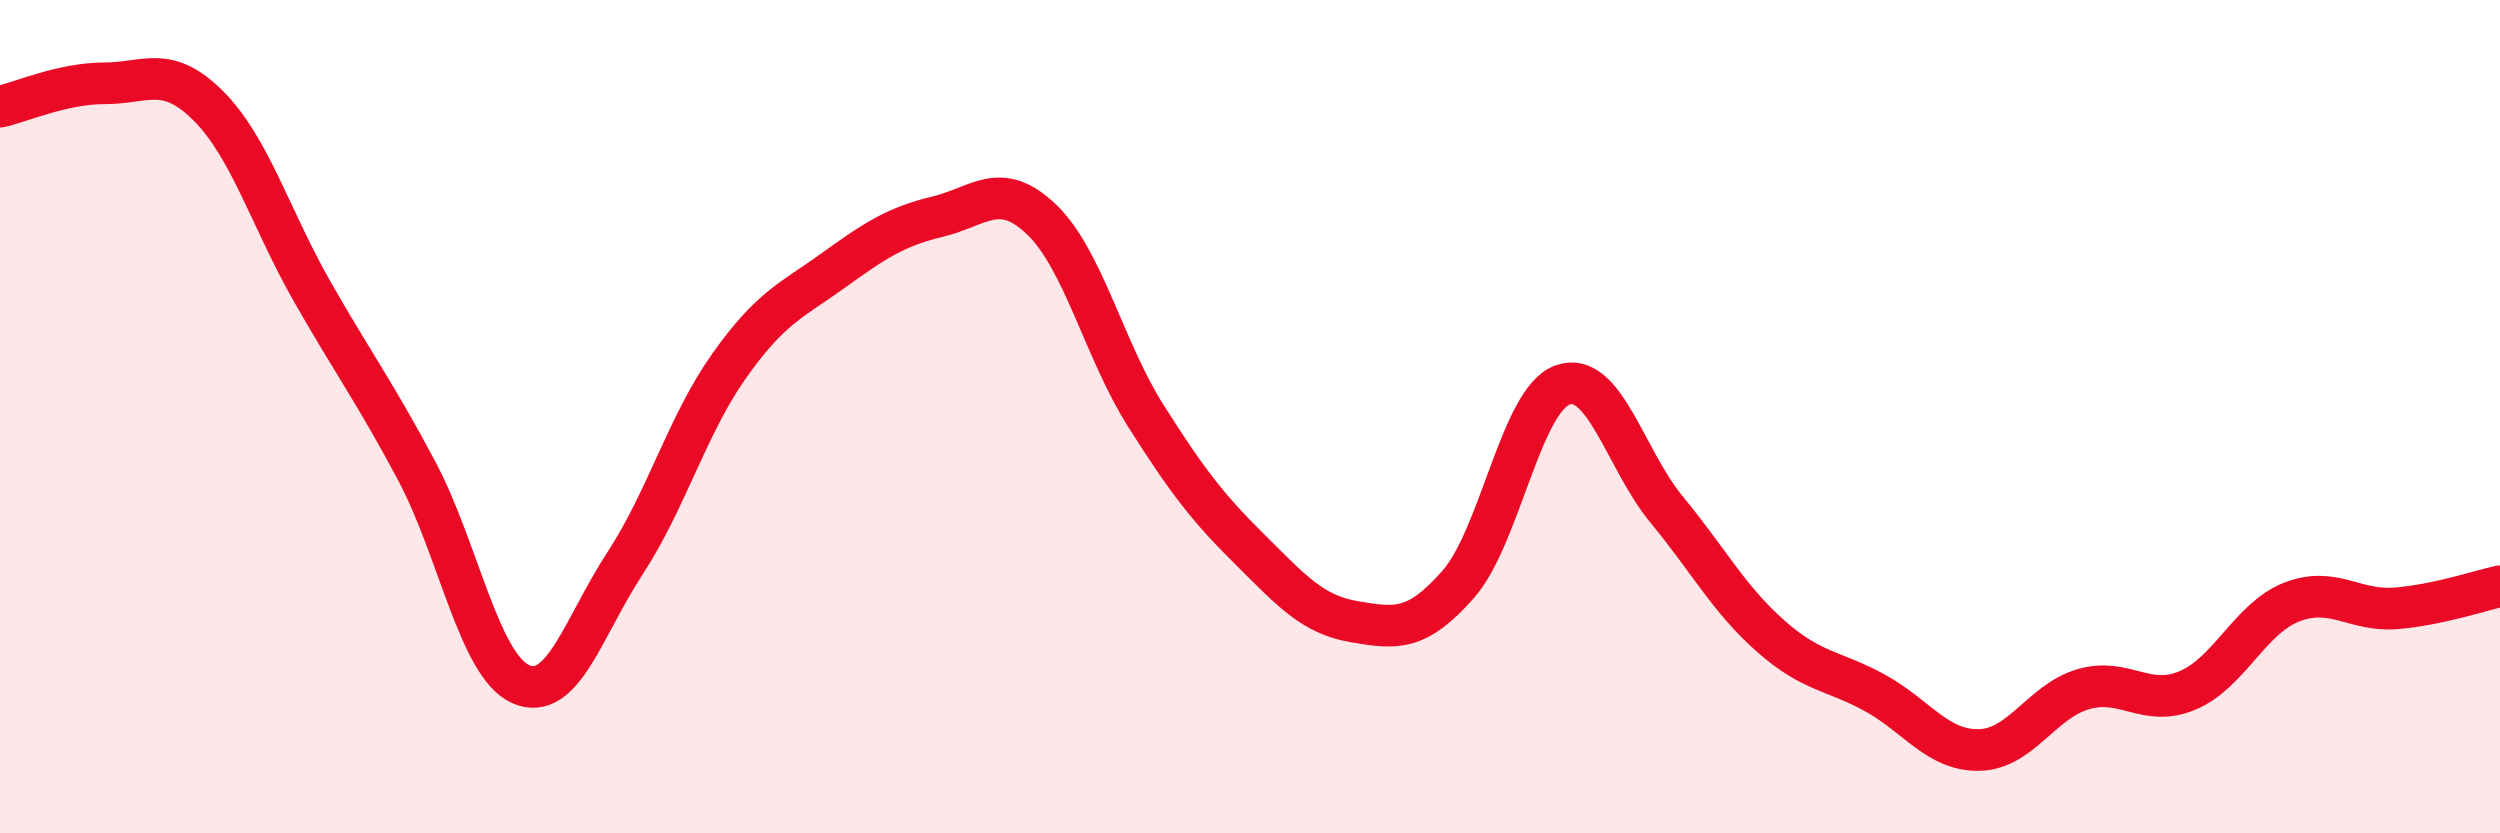
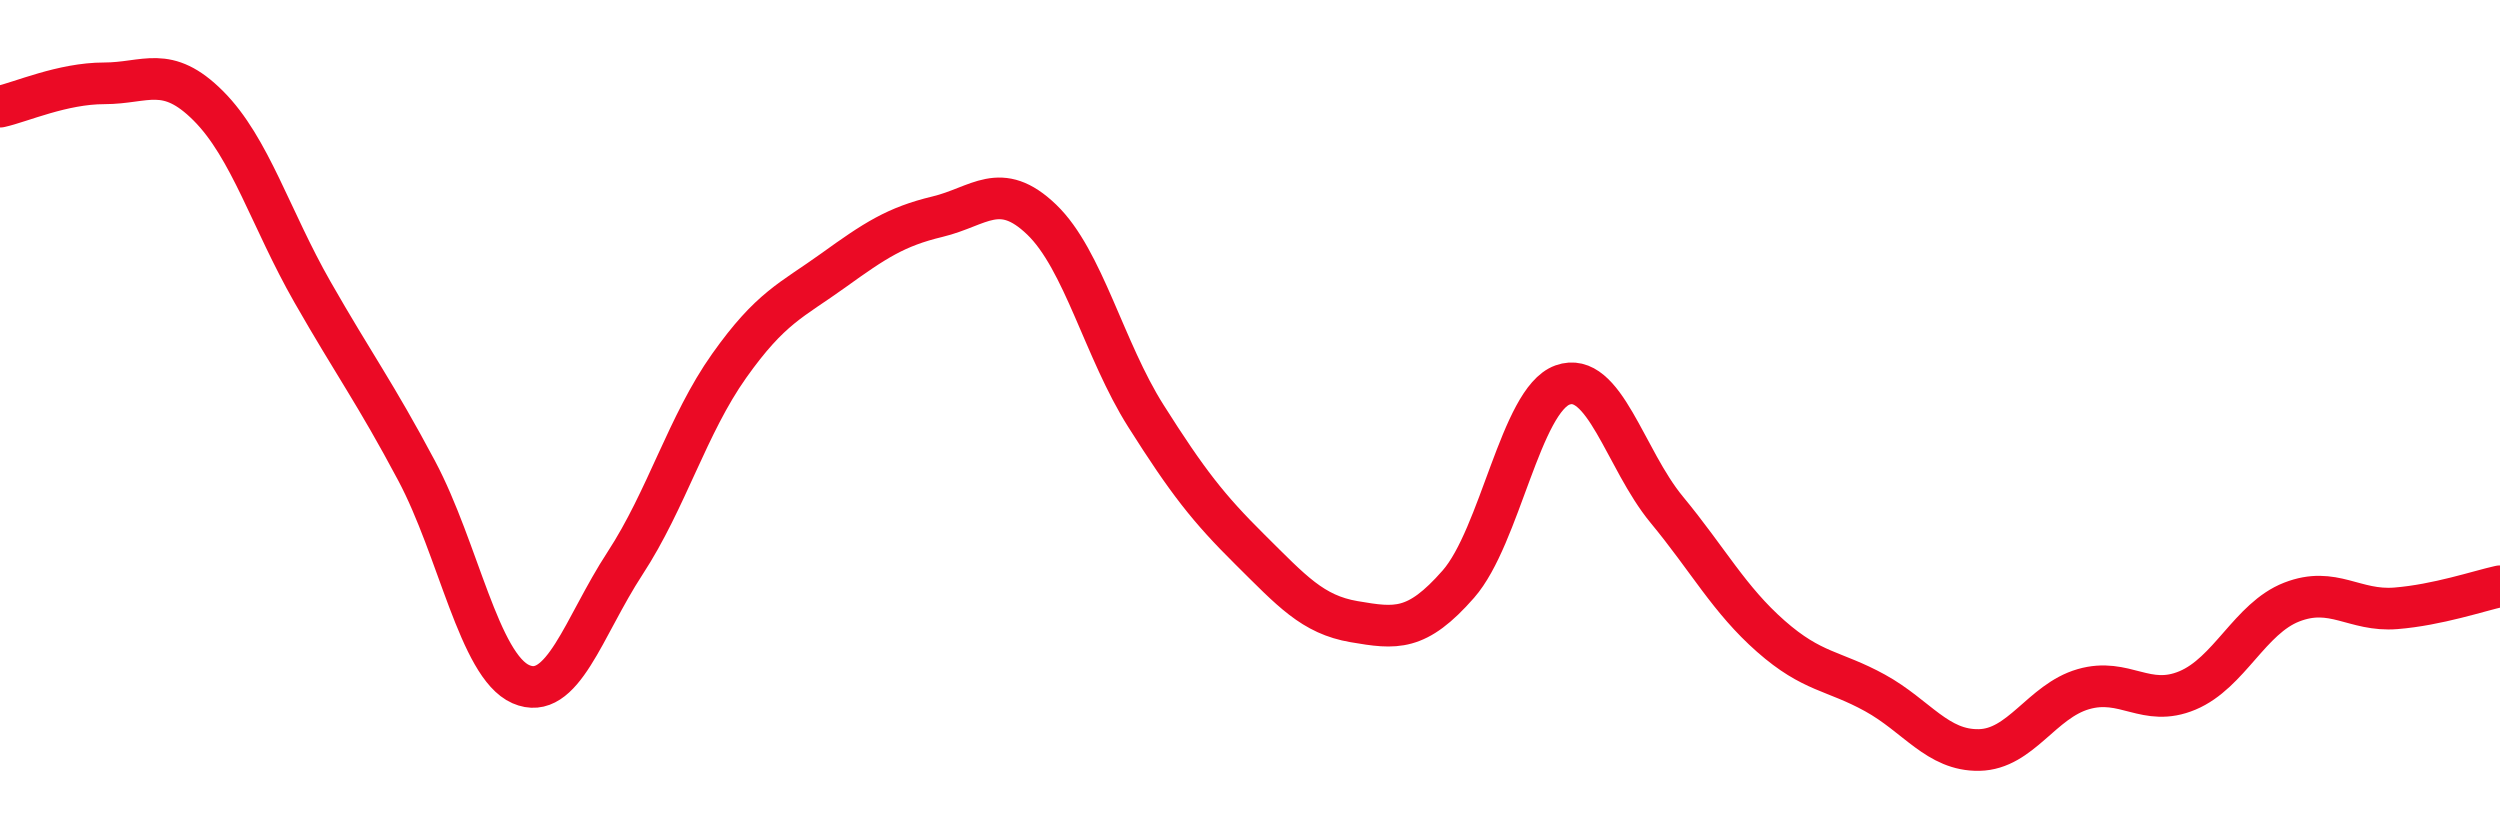
<svg xmlns="http://www.w3.org/2000/svg" width="60" height="20" viewBox="0 0 60 20">
-   <path d="M 0,2.56 C 0.5,2.45 1.5,2 2.5,2 C 3.5,2 4,1.54 5,2.54 C 6,3.54 6.5,5.26 7.5,7.01 C 8.5,8.76 9,9.42 10,11.3 C 11,13.18 11.5,15.98 12.5,16.42 C 13.5,16.86 14,15.05 15,13.52 C 16,11.99 16.5,10.19 17.5,8.78 C 18.5,7.37 19,7.21 20,6.49 C 21,5.77 21.5,5.44 22.5,5.2 C 23.5,4.96 24,4.31 25,5.27 C 26,6.23 26.5,8.4 27.5,9.98 C 28.5,11.56 29,12.2 30,13.19 C 31,14.18 31.5,14.75 32.5,14.92 C 33.5,15.09 34,15.16 35,14.02 C 36,12.88 36.5,9.6 37.5,9.24 C 38.5,8.88 39,11.02 40,12.23 C 41,13.44 41.5,14.39 42.5,15.27 C 43.5,16.15 44,16.08 45,16.63 C 46,17.18 46.5,18.02 47.5,18 C 48.5,17.98 49,16.83 50,16.54 C 51,16.25 51.5,16.99 52.5,16.57 C 53.5,16.15 54,14.84 55,14.45 C 56,14.06 56.5,14.68 57.5,14.6 C 58.5,14.52 59.5,14.18 60,14.07L60 20L0 20Z" fill="#EB0A25" opacity="0.1" stroke-linecap="round" stroke-linejoin="round" />
  <path d="M 0,2.56 C 0.5,2.45 1.5,2 2.5,2 C 3.5,2 4,1.54 5,2.54 C 6,3.54 6.5,5.26 7.5,7.01 C 8.5,8.76 9,9.42 10,11.3 C 11,13.18 11.5,15.98 12.5,16.42 C 13.5,16.86 14,15.05 15,13.52 C 16,11.99 16.5,10.19 17.5,8.78 C 18.5,7.37 19,7.21 20,6.49 C 21,5.77 21.5,5.44 22.5,5.2 C 23.5,4.96 24,4.31 25,5.27 C 26,6.23 26.5,8.4 27.5,9.98 C 28.5,11.56 29,12.2 30,13.19 C 31,14.18 31.5,14.75 32.5,14.92 C 33.5,15.09 34,15.16 35,14.02 C 36,12.88 36.5,9.6 37.5,9.24 C 38.5,8.88 39,11.02 40,12.23 C 41,13.44 41.5,14.39 42.5,15.27 C 43.5,16.15 44,16.08 45,16.63 C 46,17.18 46.5,18.02 47.5,18 C 48.5,17.98 49,16.83 50,16.54 C 51,16.25 51.5,16.99 52.5,16.57 C 53.5,16.15 54,14.84 55,14.45 C 56,14.06 56.5,14.68 57.5,14.6 C 58.5,14.52 59.5,14.18 60,14.07" stroke="#EB0A25" stroke-width="1" fill="none" stroke-linecap="round" stroke-linejoin="round" />
</svg>